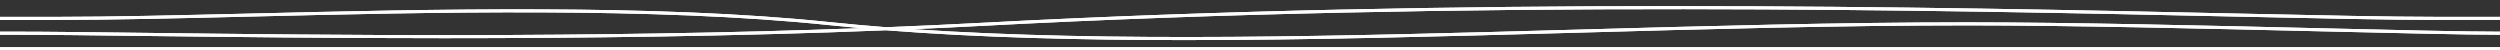
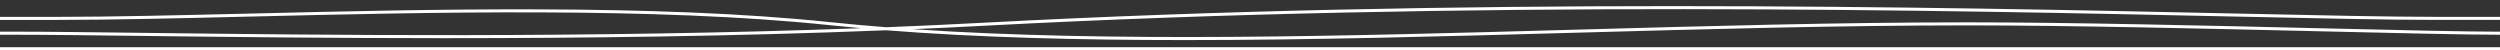
<svg xmlns="http://www.w3.org/2000/svg" viewBox="0 0 4000 80.41">
  <rect x="0" y="0" width="4000" height="80.41" fill="#333333" stroke="none" />
  <defs>
    <style>.cls-1{fill:#fff;}.cls-2{clip-path:url(#clip-path);}</style>
    <clipPath id="clip-path" transform="translate(0 9.79)">
      <path class="cls-1" d="M0,70.62H4000V65.74H0ZM1574.09,26.55q-77.88,4.13-156.23,7.23-45.72-3.57-89.64-8.12C1047.83-3.66,687.12,5,397.27,12,285,14.65,178.87,17.19,91.72,17.19L0,17.17v4.88l91.72,0c87.2,0,193.32-2.55,305.66-5.25,289.71-7,650.26-15.61,930.33,13.68,16.52,1.73,33.3,3.31,50.23,4.82C940.7,51.48,509.17,46.2,237.08,42.86c-86.81-1.06-161.78-2-216.68-2L0,40.93v4.86l20.4,0c54.88,0,129.83.91,216.62,2C364.9,49.3,528,51.3,710.36,51.3c217.43,0,462.25-2.84,707.4-12.64,147.87,11.58,309.56,15.67,477.79,15.67,202.22,0,413.81-5.88,621.84-11.66,209.6-5.83,426.33-11.85,630.52-11.85,163.85,0,386.68,5.27,565.72,9.5C3838,43.26,3945.35,45.79,4000,45.79V40.93c-54.59,0-161.95-2.55-286.25-5.48-179.07-4.23-401.94-9.5-565.84-9.5-204.26,0-421,6-630.66,11.85C2152.57,47.93,1777,58.36,1460.19,36.9q57.16-2.48,114.15-5.49C2351.13-9.79,3116.93,6.77,3574.48,16.66c139,3,248.75,5.39,322.83,5.39H4000V17.17H3897.31c-74,0-183.77-2.37-322.72-5.37C3341.78,6.76,3029.08,0,2675.84,0c-341.13,0-720.05,6.3-1101.75,26.55" />
    </clipPath>
  </defs>
  <g id="Ebene_2" data-name="Ebene 2">
    <g id="Logo-Linien_Weiß" data-name="Logo-Linien Weiß">
-       <path class="cls-1" d="M0,70.62H4000V65.74H0ZM1574.09,26.55q-77.88,4.13-156.23,7.23-45.72-3.57-89.64-8.12C1047.83-3.66,687.12,5,397.27,12,285,14.65,178.87,17.19,91.72,17.19L0,17.17v4.88l91.72,0c87.2,0,193.32-2.55,305.66-5.25,289.71-7,650.26-15.61,930.33,13.68,16.52,1.73,33.3,3.31,50.23,4.82C940.7,51.48,509.17,46.2,237.08,42.86c-86.81-1.06-161.78-2-216.68-2L0,40.93v4.86l20.4,0c54.88,0,129.83.91,216.62,2C364.9,49.3,528,51.3,710.36,51.3c217.43,0,462.25-2.84,707.4-12.64,147.87,11.58,309.56,15.67,477.79,15.67,202.22,0,413.81-5.88,621.84-11.66,209.6-5.83,426.33-11.85,630.52-11.85,163.85,0,386.68,5.27,565.72,9.5C3838,43.26,3945.35,45.79,4000,45.79V40.93c-54.59,0-161.95-2.55-286.25-5.48-179.07-4.23-401.94-9.5-565.84-9.5-204.26,0-421,6-630.66,11.85C2152.57,47.93,1777,58.36,1460.19,36.9q57.16-2.48,114.15-5.49C2351.13-9.79,3116.93,6.77,3574.48,16.66c139,3,248.75,5.39,322.83,5.39H4000V17.17H3897.31c-74,0-183.77-2.37-322.72-5.37C3341.78,6.76,3029.08,0,2675.84,0c-341.13,0-720.05,6.3-1101.75,26.55" transform="translate(0 9.79)" />
      <g class="cls-2">
        <rect class="cls-1" width="4000" height="80.41" />
      </g>
    </g>
  </g>
</svg>